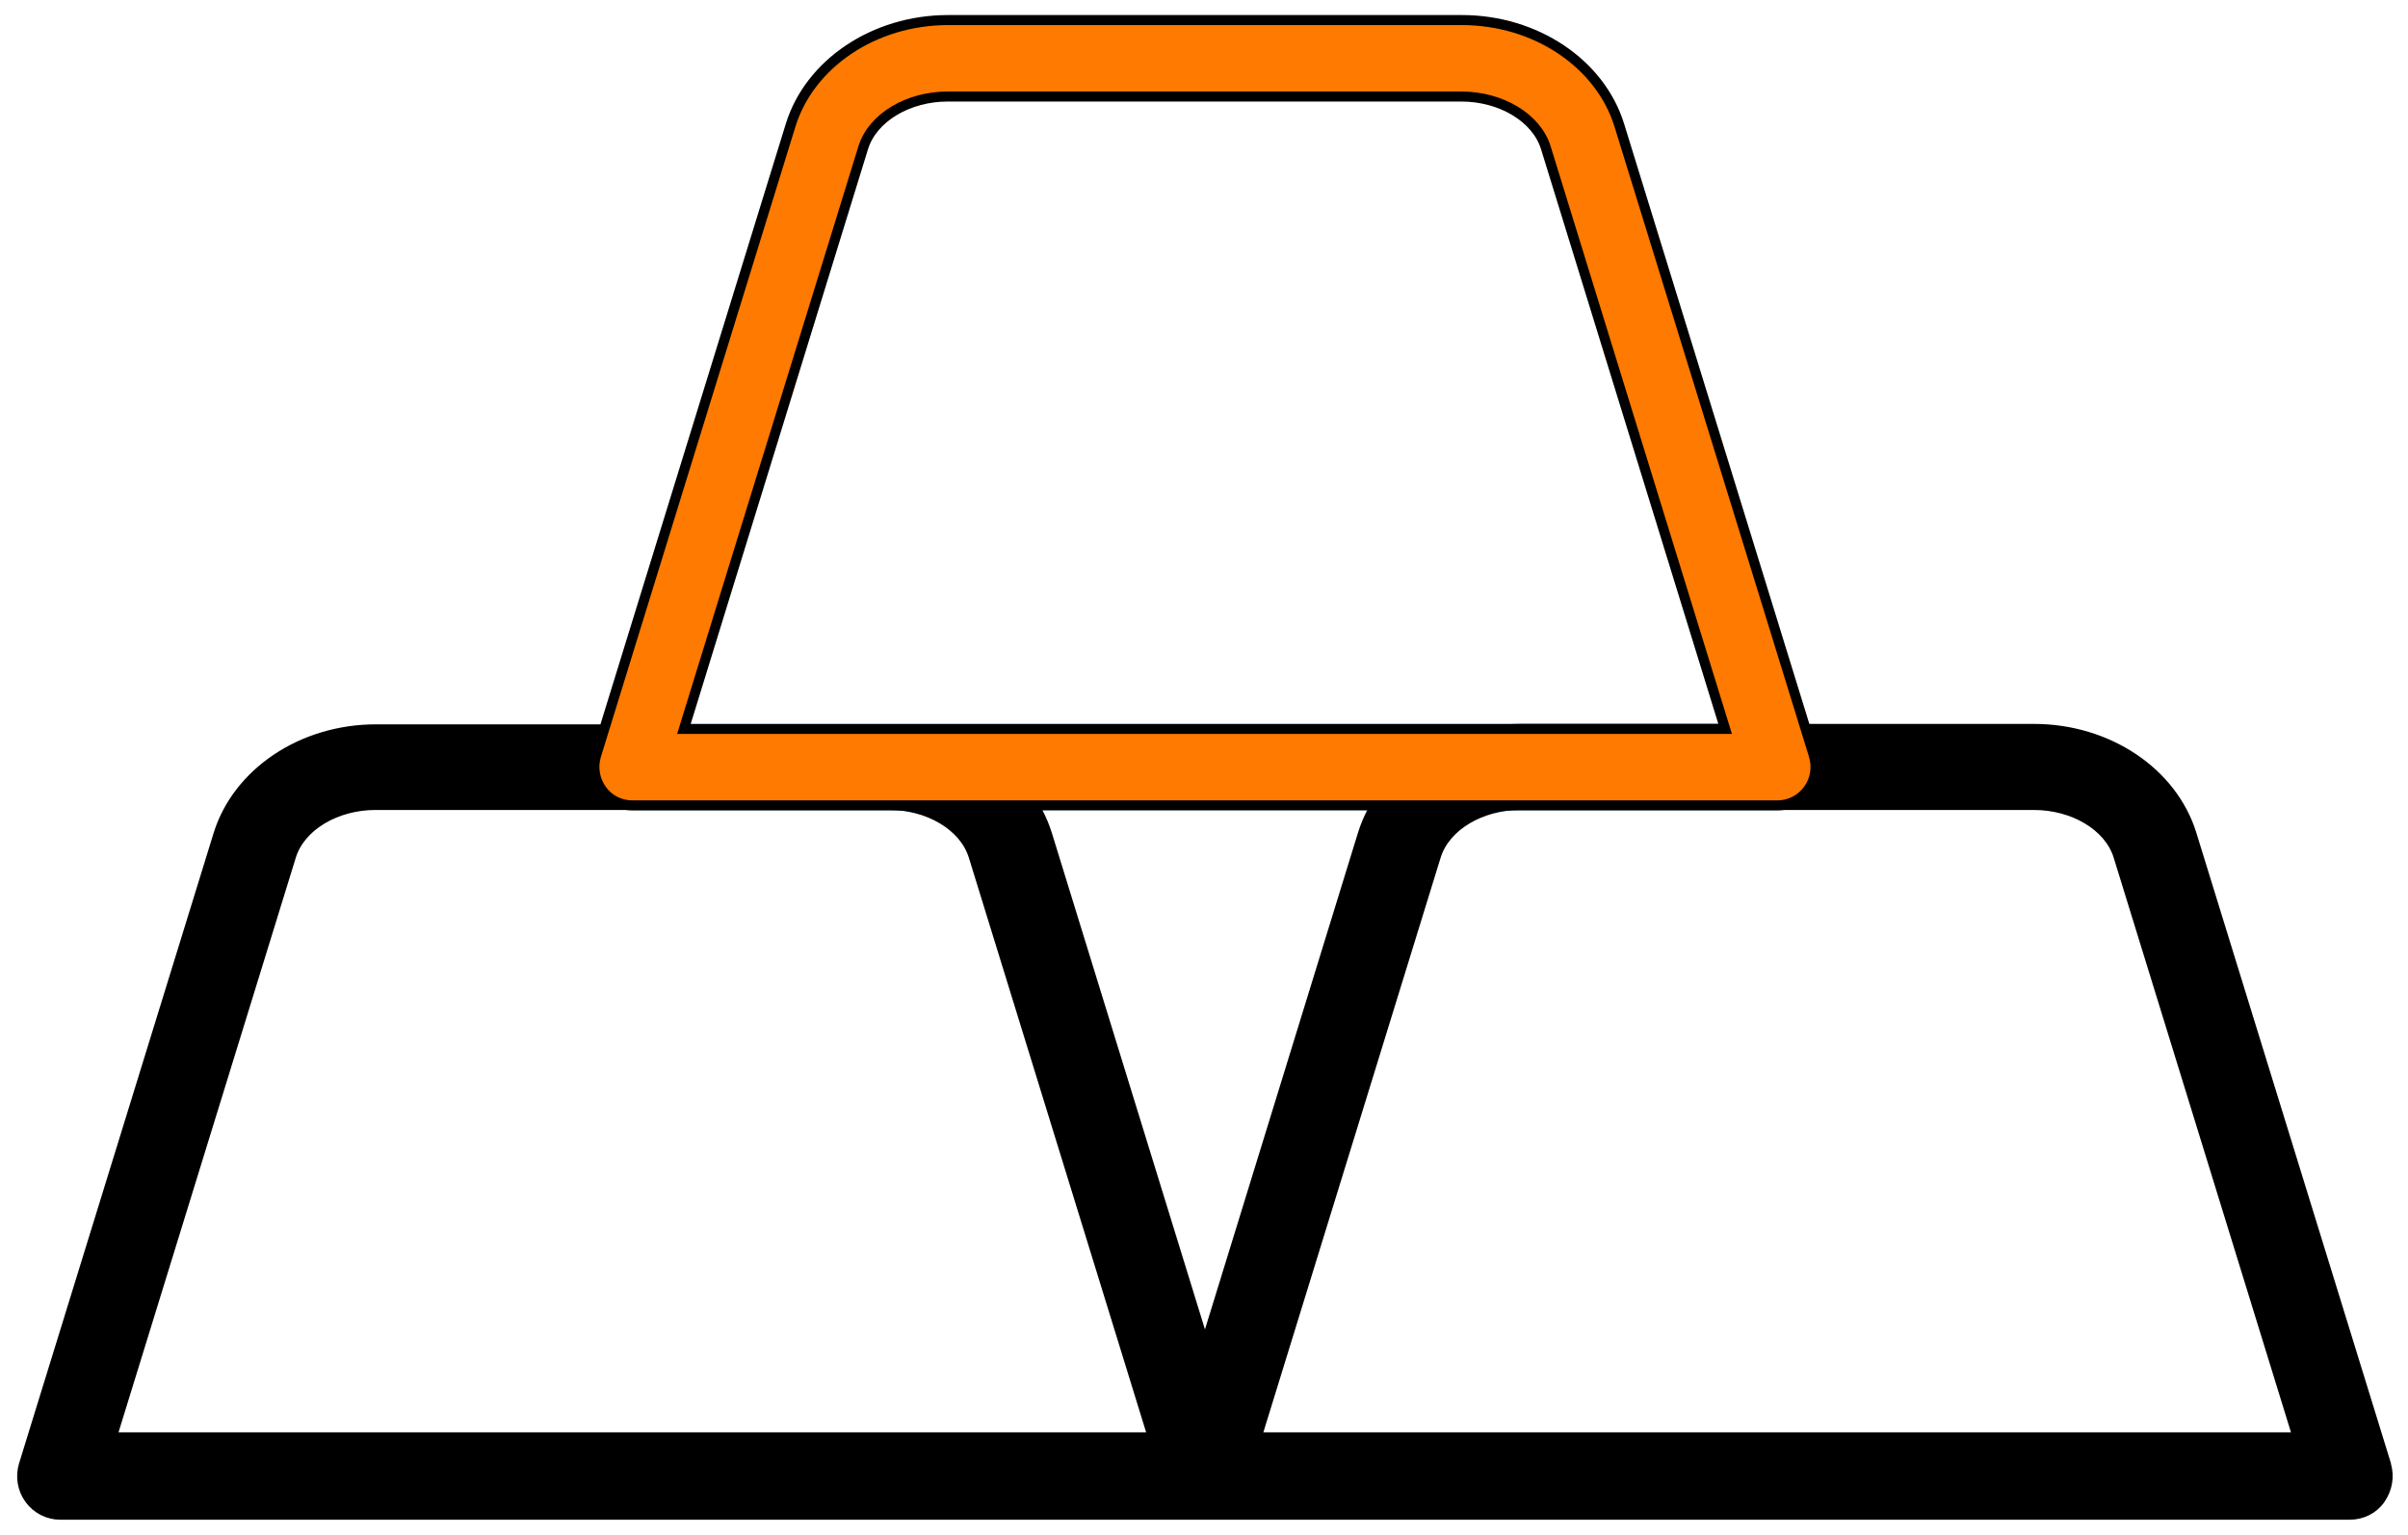
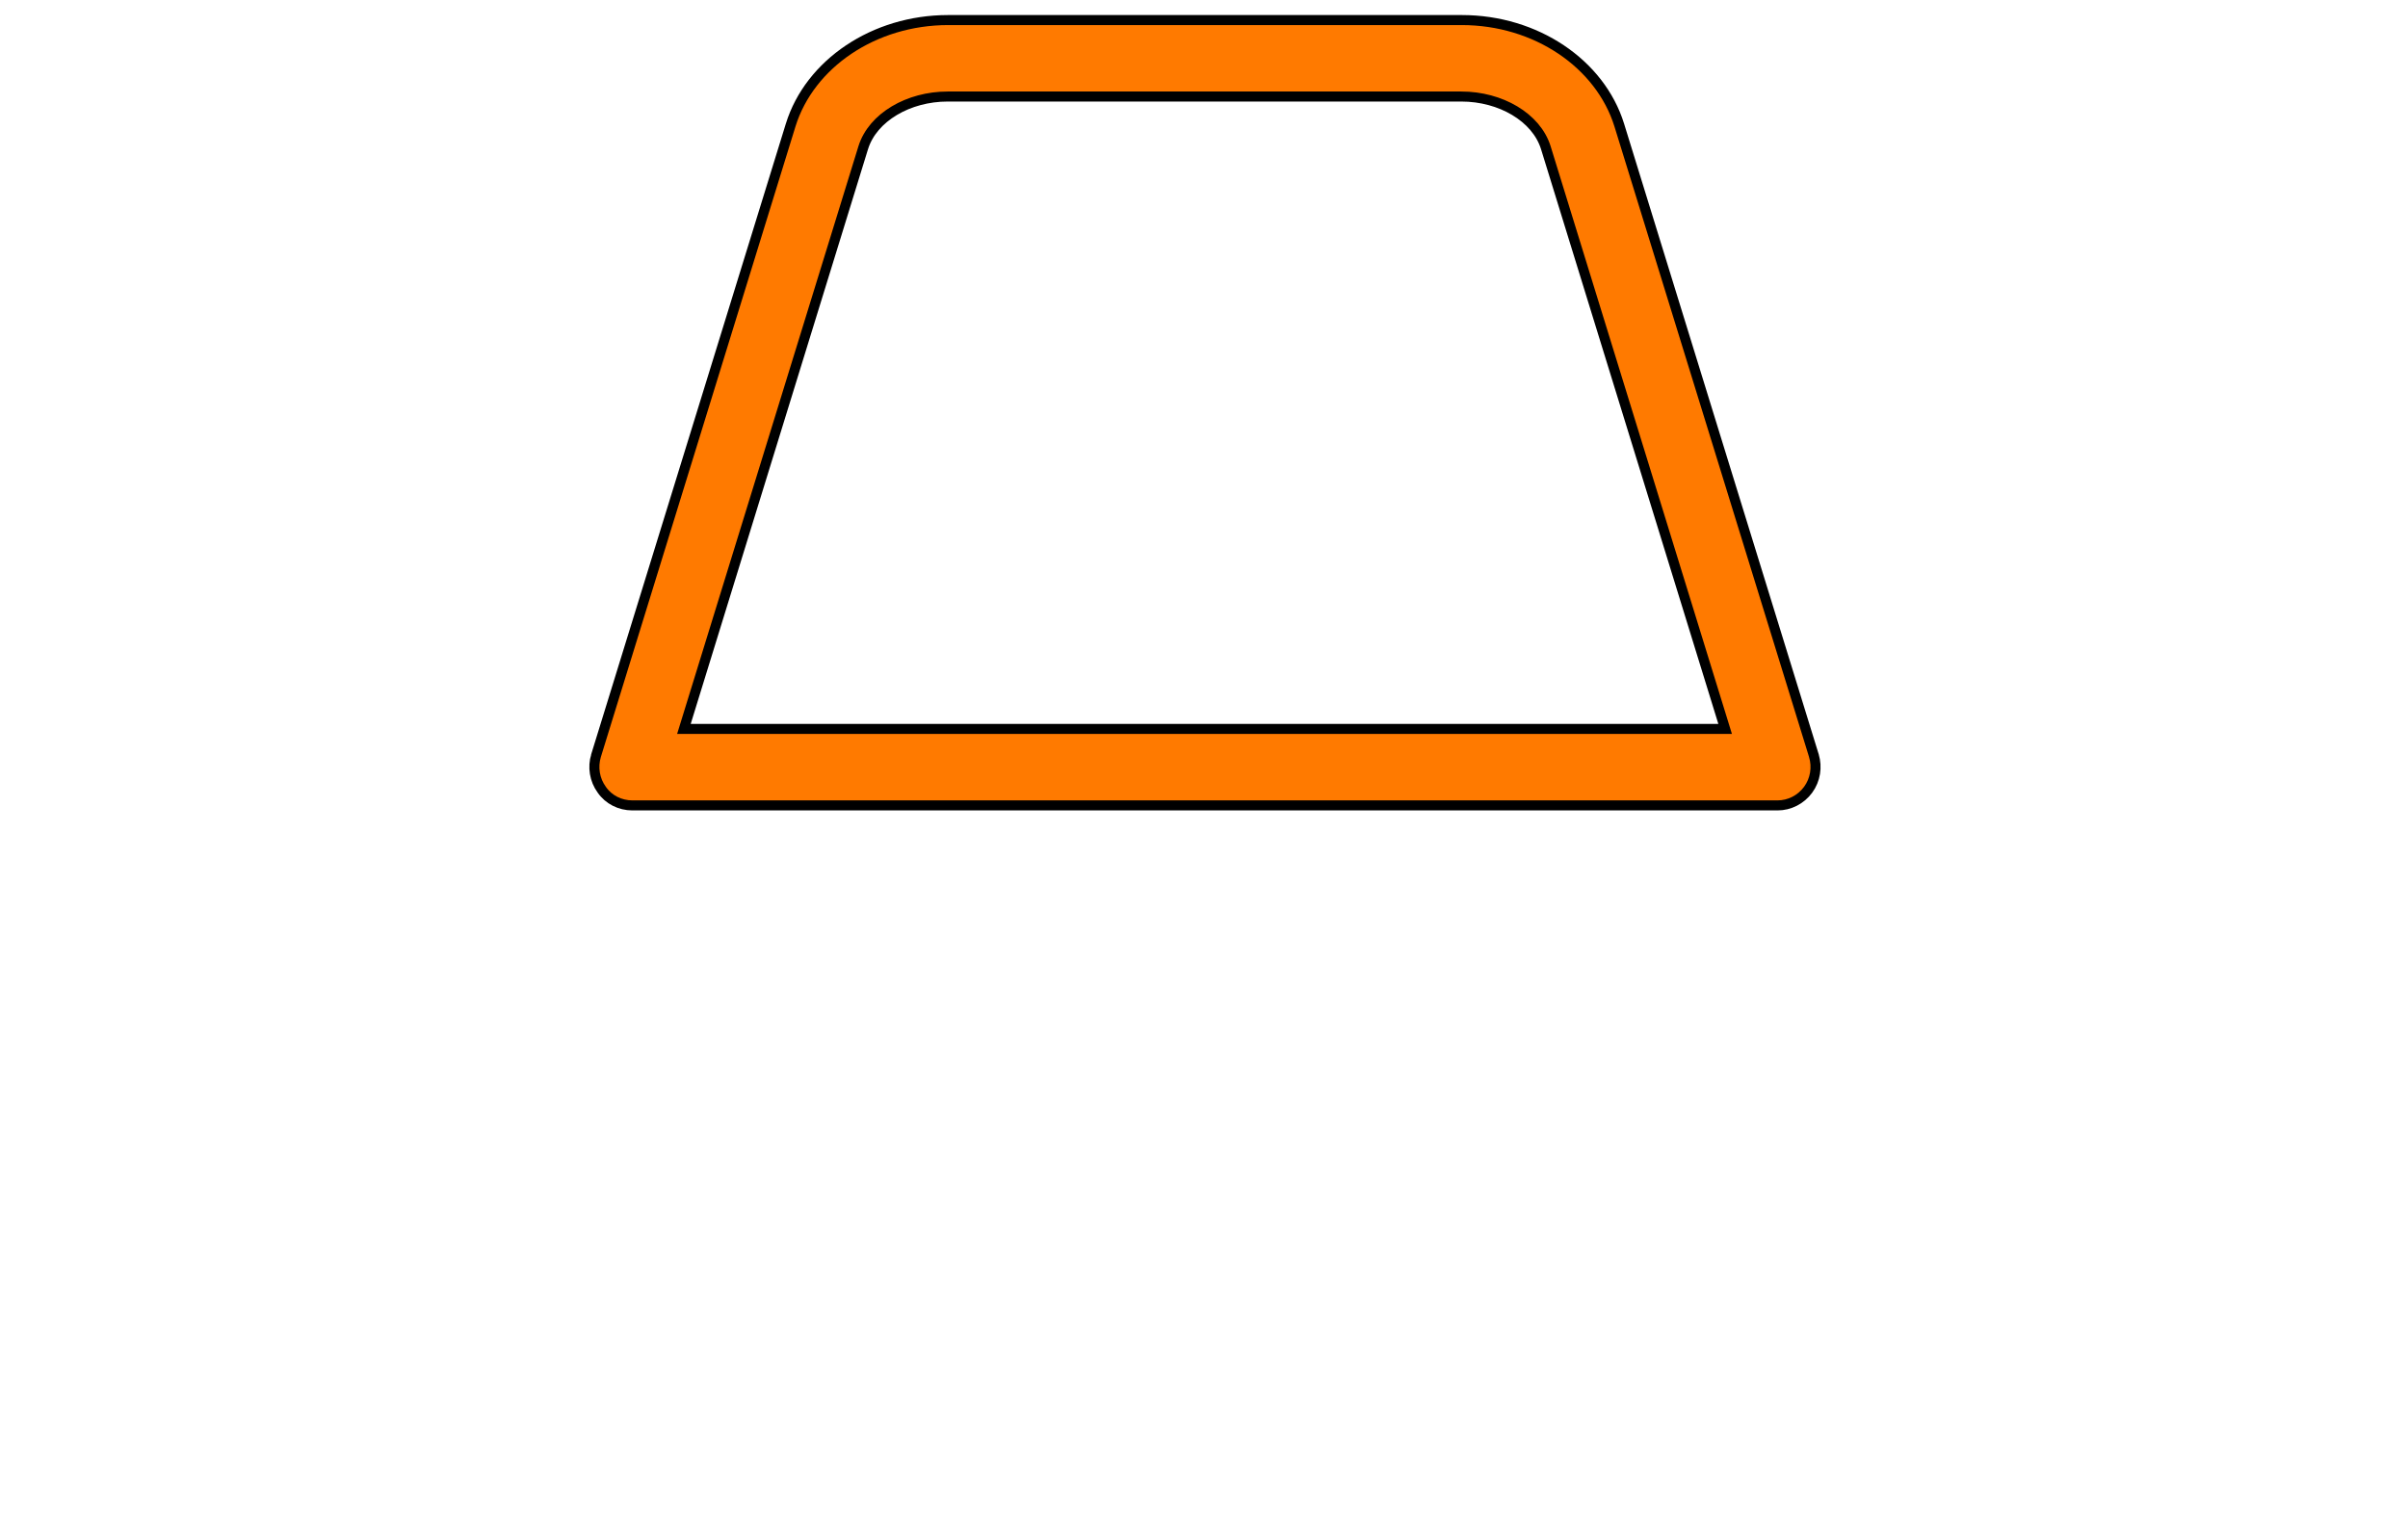
<svg xmlns="http://www.w3.org/2000/svg" width="480" height="306" viewBox="0 0 480 306" fill="none">
-   <path d="M239.235 265.353L240.191 268.454L241.146 265.353L271.665 166.275C275.48 154 288.314 145.334 303.04 145.334H405.462C420.188 145.334 433.023 154 436.837 166.275L475.588 291.855V291.932L475.628 292.069C476.316 294.439 475.862 296.888 474.473 298.896C473.118 300.853 470.846 302 468.398 302H11.983C9.631 302 7.344 300.86 5.894 298.875C4.448 296.895 4.062 294.378 4.75 292.081C4.75 292.08 4.751 292.079 4.751 292.077L43.544 166.361C47.359 154.086 60.193 145.42 74.919 145.42H177.341C192.067 145.42 204.902 154.086 208.716 166.361L239.235 265.353ZM22.667 285.287L22.267 286.581H23.622H228.466H229.82L229.421 285.287L194.074 170.685L194.072 170.681C192.174 164.605 185.025 160.494 177.255 160.494H74.833C67.062 160.494 59.914 164.605 58.015 170.681L58.014 170.685L22.667 285.287ZM250.874 285.287L250.475 286.581H251.829H456.673H458.028L457.628 285.287L422.281 170.685L422.28 170.681C420.381 164.605 413.233 160.494 405.462 160.494H303.04C295.27 160.494 288.121 164.605 286.222 170.681L286.221 170.685L250.874 285.287Z" fill="black" stroke="black" stroke-width="2" />
  <path d="M119.969 157.475L119.962 157.465L119.954 157.455C118.508 155.475 118.123 152.957 118.81 150.66C118.811 150.659 118.811 150.658 118.811 150.657L157.605 24.941C157.605 24.94 157.605 24.94 157.605 24.939C161.42 12.665 174.254 4 188.98 4H291.401C306.127 4 318.962 12.666 322.777 24.941L361.57 150.657C361.57 150.659 361.571 150.66 361.571 150.662C362.258 152.958 361.873 155.475 360.427 157.455C358.976 159.44 356.689 160.58 354.337 160.58H354.251H126.044C123.595 160.58 121.324 159.433 119.969 157.475ZM136.727 144.039L136.328 145.334H137.683H342.526H343.881L343.482 144.039L308.134 29.437L308.133 29.434C306.234 23.357 299.086 19.246 291.315 19.246H188.893C181.123 19.246 173.974 23.357 172.076 29.434L172.075 29.437L136.727 144.039Z" fill="#FF7A00" stroke="black" stroke-width="2" />
</svg>